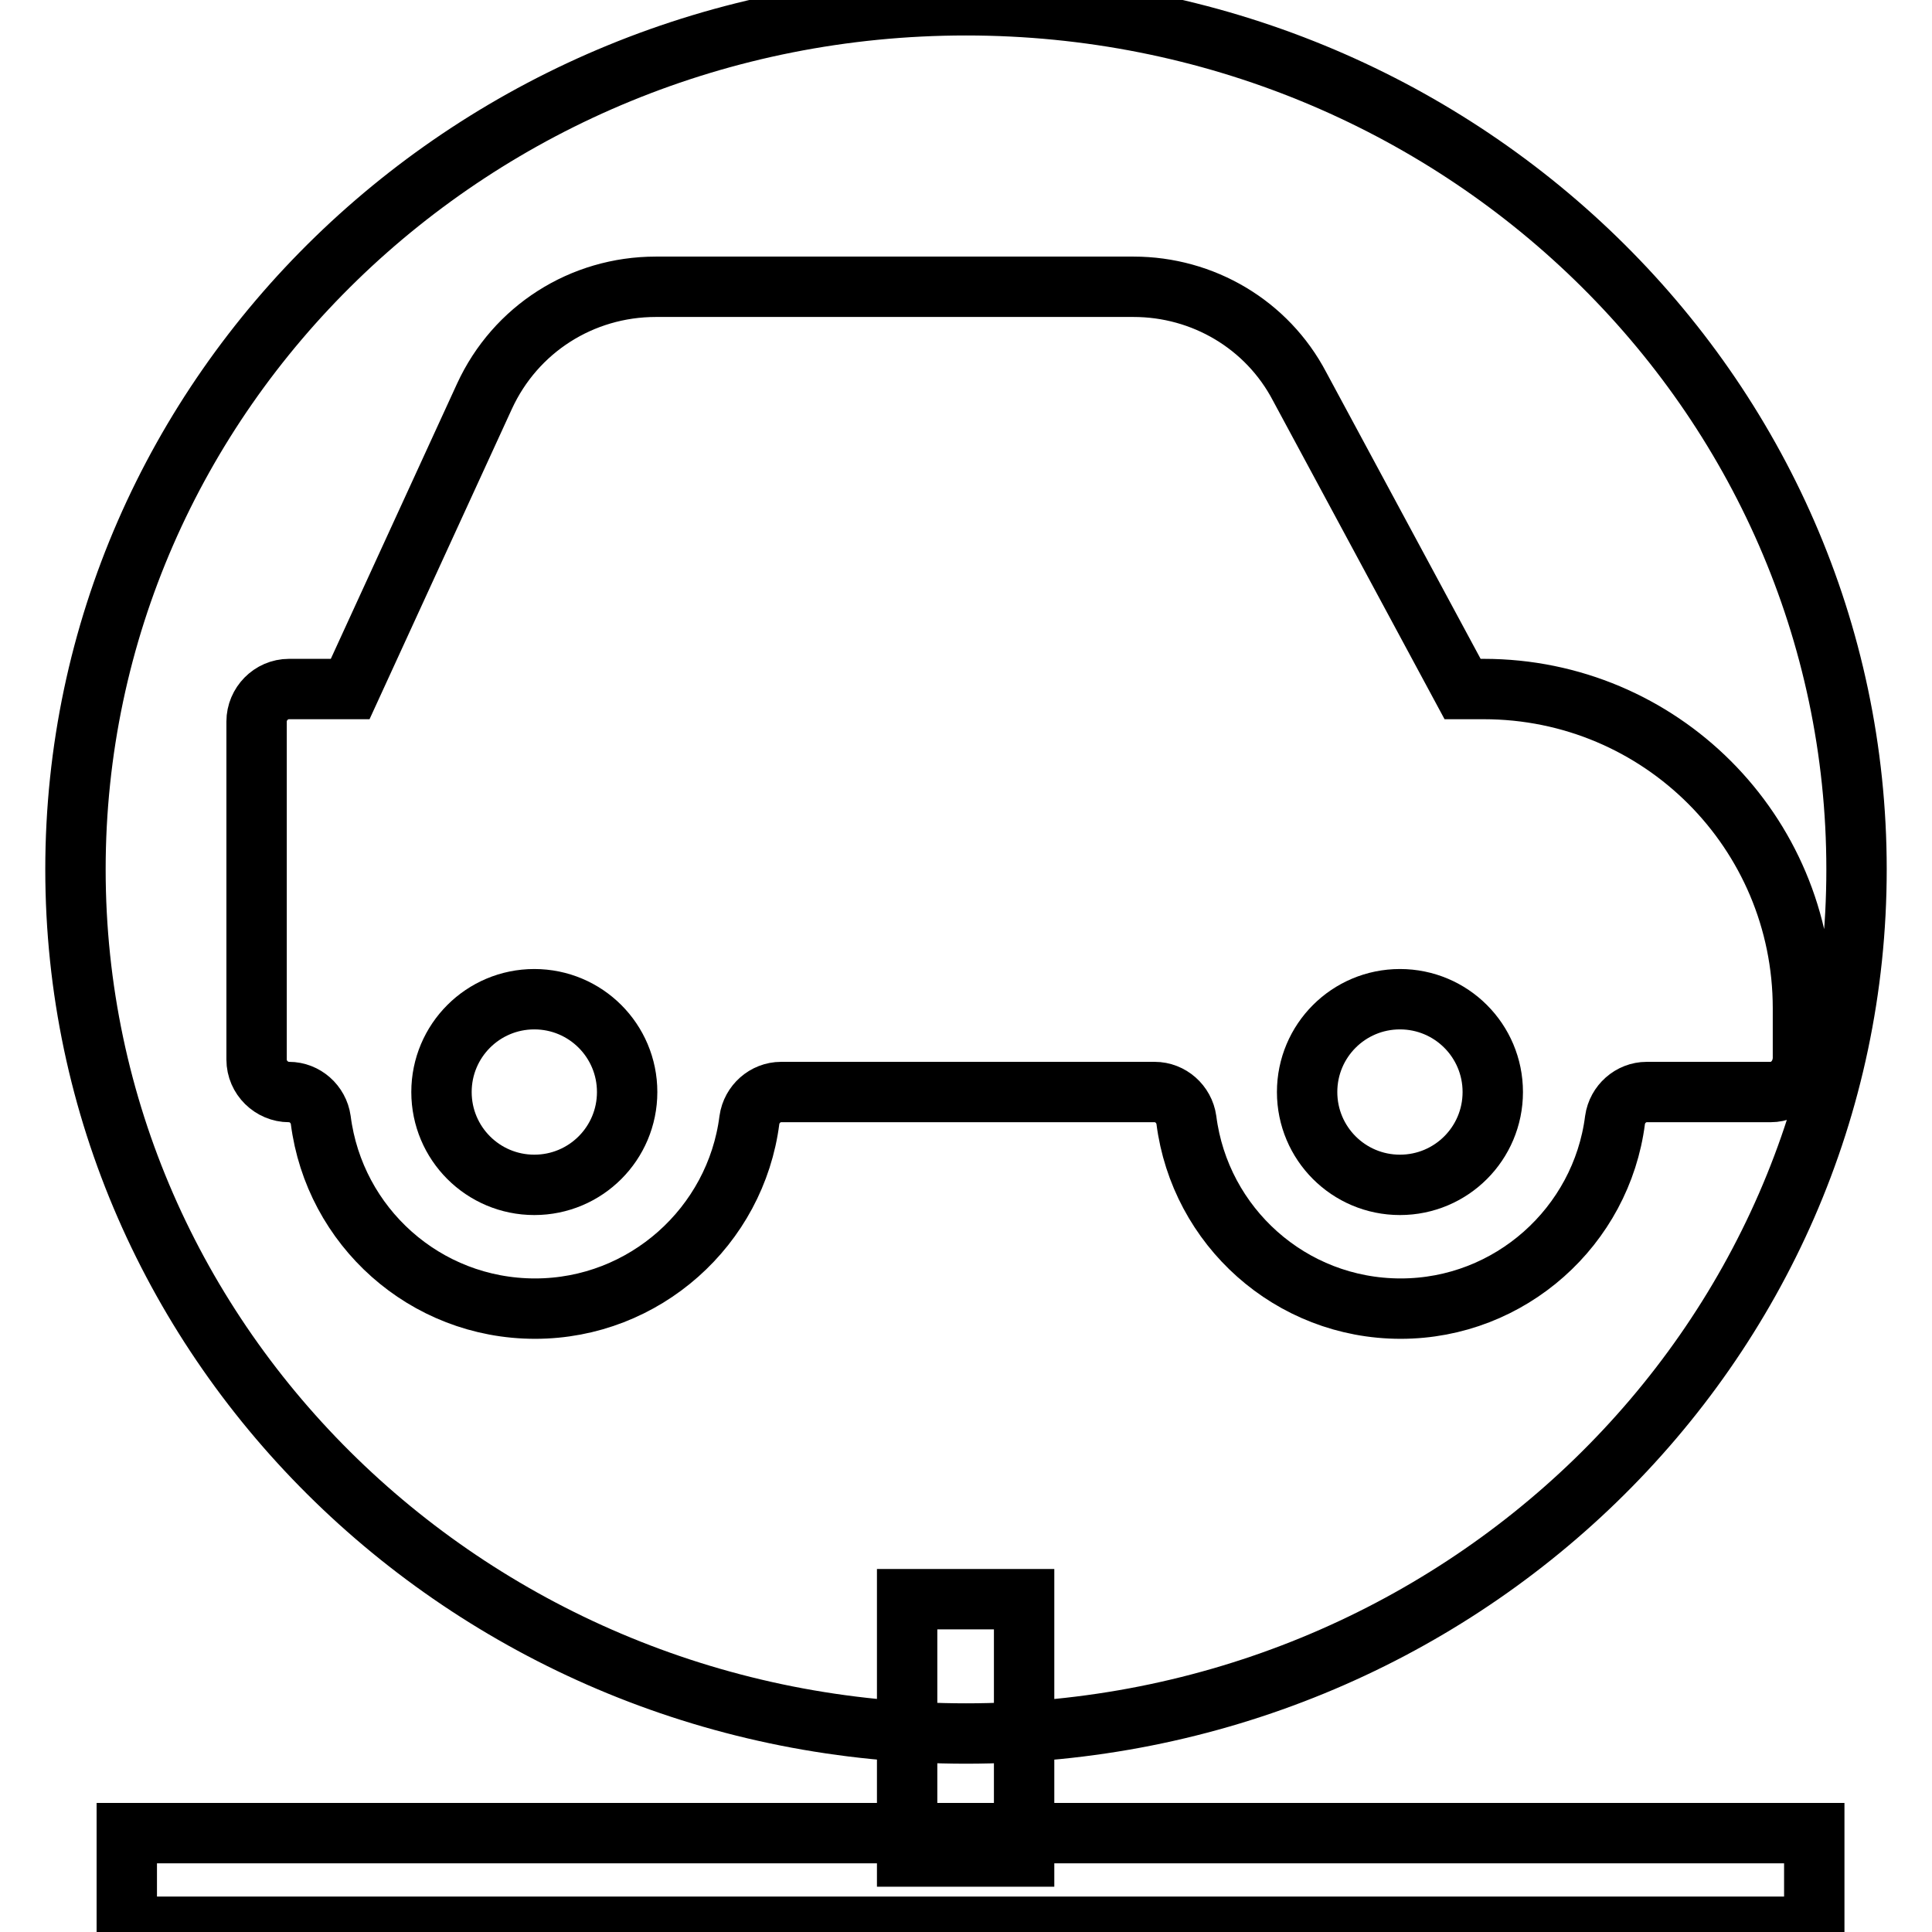
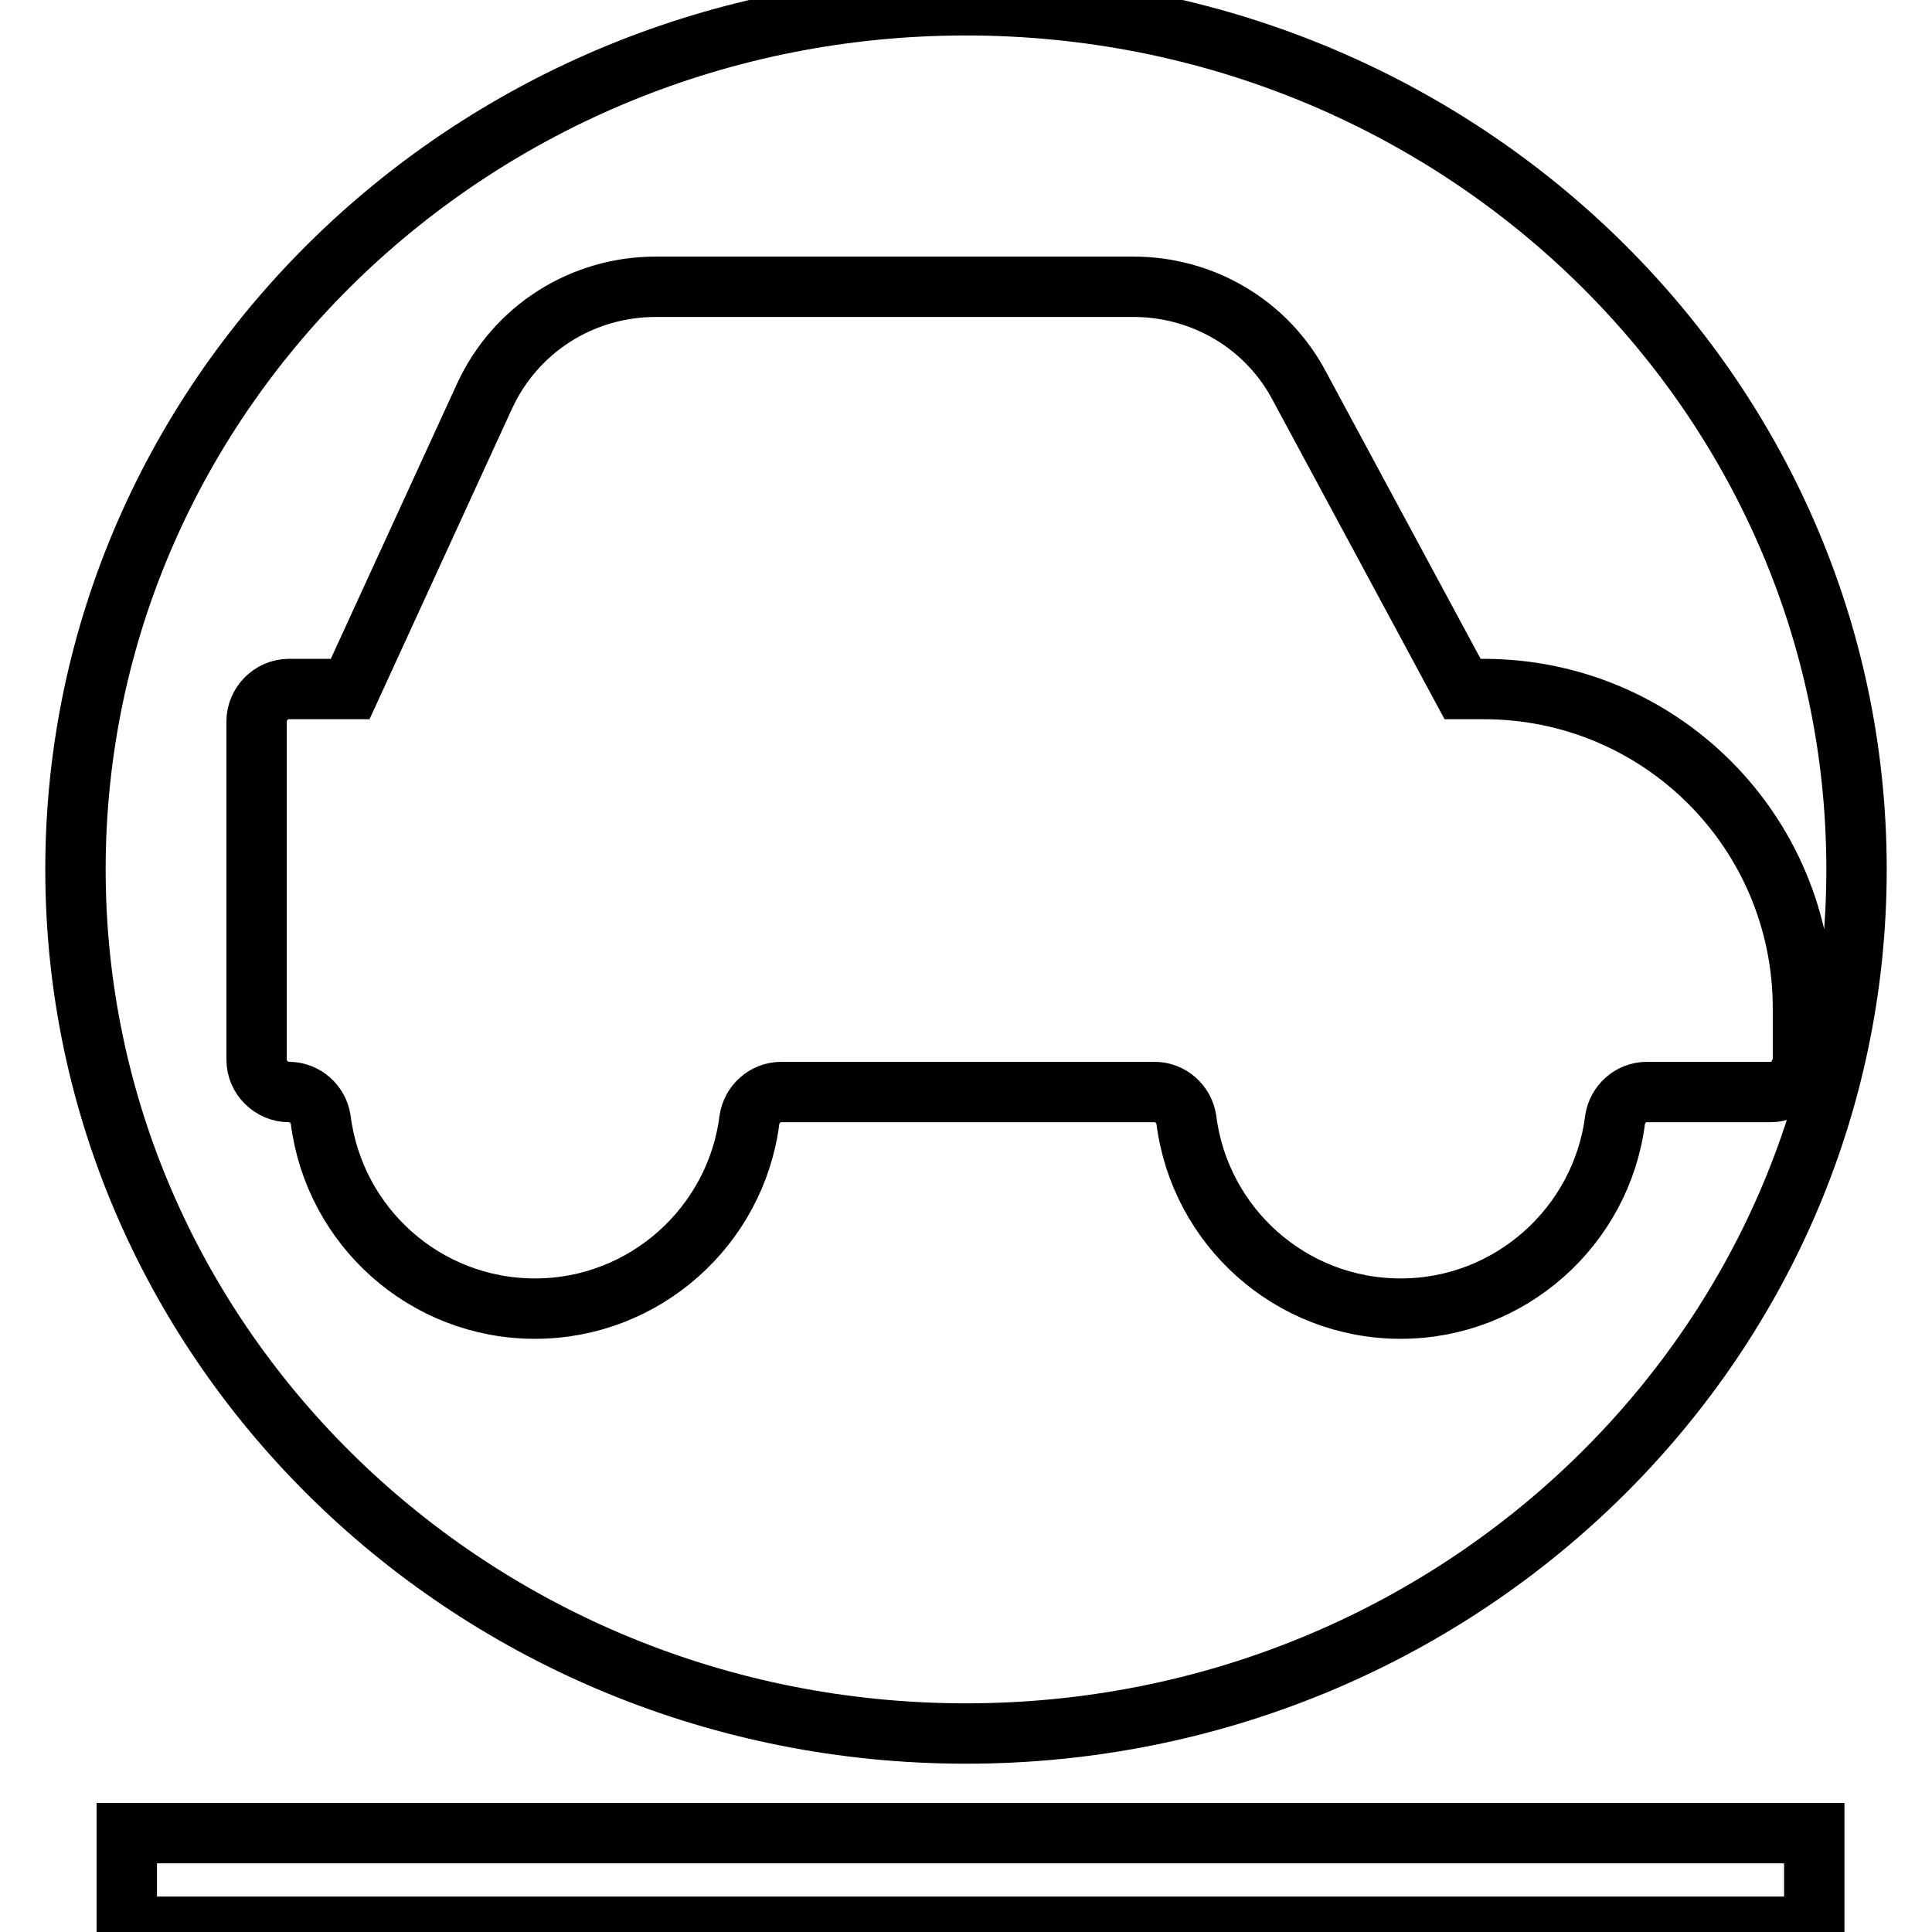
<svg xmlns="http://www.w3.org/2000/svg" version="1.1" x="0px" y="0px" viewBox="0 0 256 256" enable-background="new 0 0 256 256" xml:space="preserve">
  <g>
-     <path stroke-width="8" fill-opacity="0" stroke="#000000" d="M120.2,211.9h15.5V246h-15.5V211.9z" />
    <path stroke-width="8" fill-opacity="0" stroke="#000000" d="M16.8,242.9h223.6v12.4H16.8V242.9z M128,0.7C62.8,0.7,10,52,10,115.2c0,63.2,52.8,114.5,118,114.5 c65.2,0,118-51.3,118-114.5C246,52,193.2,0.7,128,0.7z M234.6,144.7h-16.4c-2.1,0-3.9,1.6-4.2,3.7c-1.8,14.1-13.9,25-28.4,25 c-14.6,0-26.6-10.9-28.4-25c-0.3-2.1-2.1-3.7-4.2-3.7h-49.5c-2.1,0-3.9,1.6-4.2,3.7c-1.8,14.1-13.9,25-28.4,25 c-14.6,0-26.6-10.9-28.4-25c-0.3-2.1-2.1-3.7-4.2-3.7c-2.3,0-4.3-1.9-4.3-4.3V95.6c0-2.3,1.9-4.3,4.3-4.3h8.1l17.8-38.8 c4.1-8.9,12.9-14.5,22.7-14.5h63.3c9.2,0,17.7,5,22,13.2l21.6,40.1h2.8c23.4,0,42.3,18.9,42.3,42.3v6.7 C238.8,142.8,236.9,144.7,234.6,144.7z" />
-     <path stroke-width="8" fill-opacity="0" stroke="#000000" d="M70.8,132.4c-6.8,0-12.3,5.5-12.3,12.3c0,6.8,5.5,12.3,12.3,12.3c6.8,0,12.3-5.5,12.3-12.3 S77.6,132.4,70.8,132.4z M185.5,132.4c-6.8,0-12.3,5.5-12.3,12.3c0,6.8,5.5,12.3,12.3,12.3c6.8,0,12.3-5.5,12.3-12.3 S192.3,132.4,185.5,132.4z" />
  </g>
</svg>